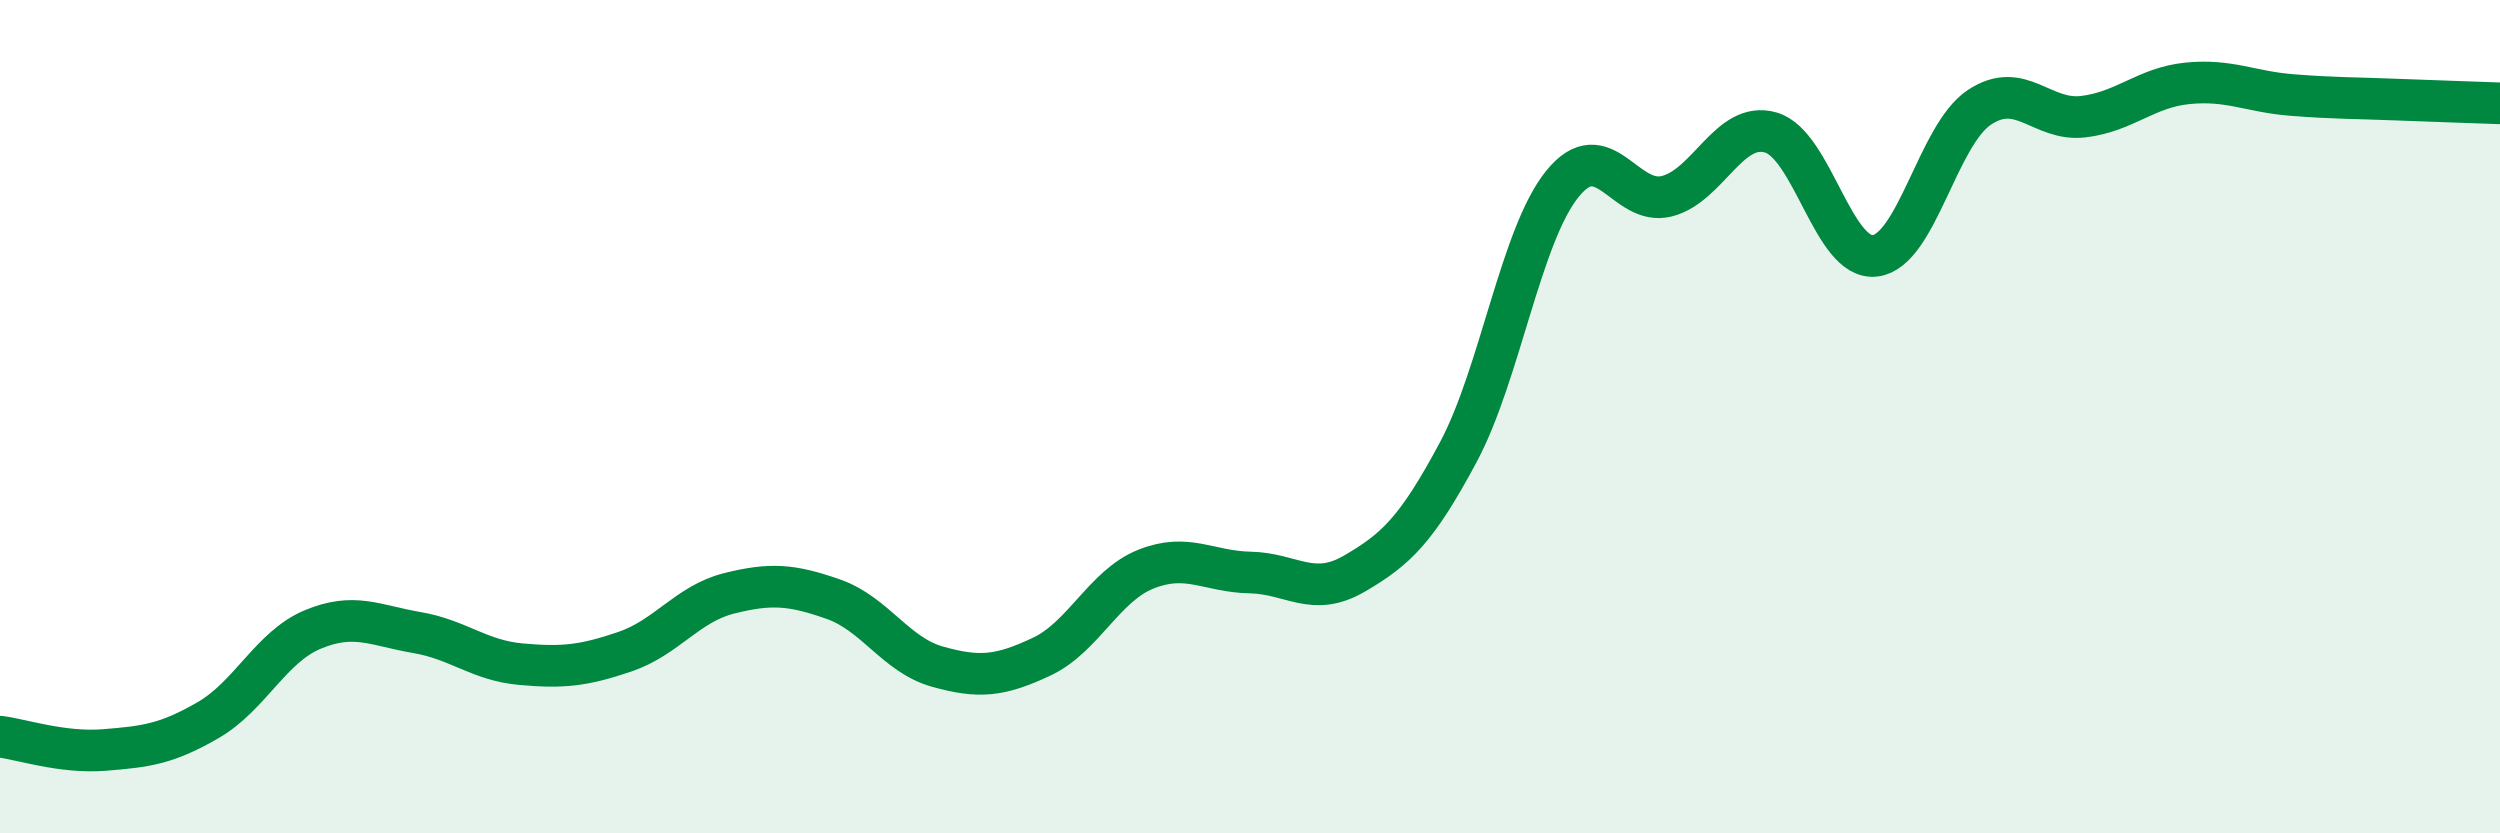
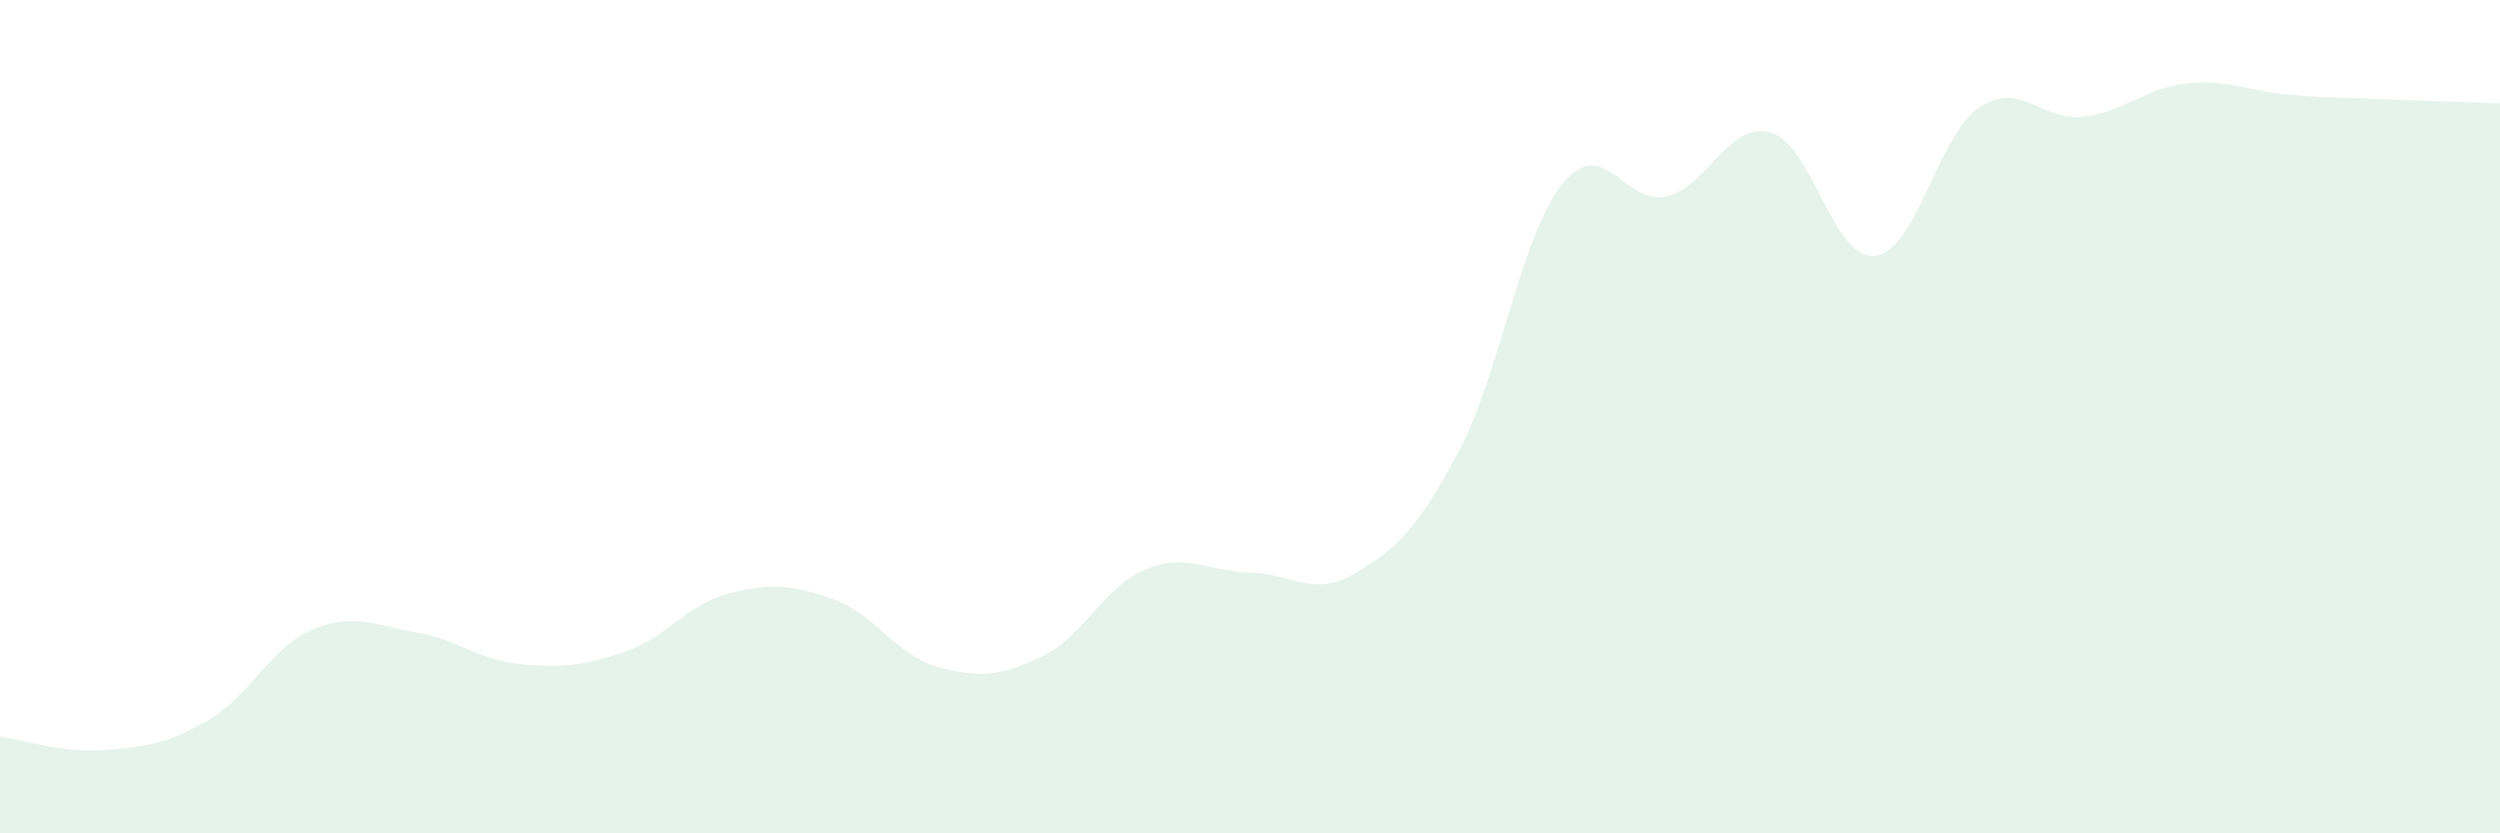
<svg xmlns="http://www.w3.org/2000/svg" width="60" height="20" viewBox="0 0 60 20">
  <path d="M 0,17.68 C 0.5,17.74 1.5,18.08 2.5,18 C 3.5,17.92 4,17.86 5,17.28 C 6,16.7 6.5,15.53 7.5,15.11 C 8.5,14.69 9,15.01 10,15.18 C 11,15.35 11.5,15.85 12.5,15.94 C 13.5,16.03 14,15.98 15,15.64 C 16,15.3 16.5,14.49 17.5,14.24 C 18.5,13.99 19,14.03 20,14.38 C 21,14.73 21.5,15.72 22.5,16 C 23.5,16.28 24,16.23 25,15.76 C 26,15.29 26.5,14.06 27.5,13.66 C 28.5,13.26 29,13.72 30,13.74 C 31,13.76 31.5,14.35 32.5,13.77 C 33.5,13.19 34,12.72 35,10.85 C 36,8.98 36.5,5.64 37.5,4.41 C 38.5,3.18 39,4.96 40,4.71 C 41,4.46 41.5,2.89 42.5,3.18 C 43.5,3.47 44,6.26 45,6.14 C 46,6.02 46.5,3.25 47.5,2.58 C 48.5,1.91 49,2.92 50,2.8 C 51,2.68 51.5,2.1 52.5,2 C 53.5,1.9 54,2.2 55,2.28 C 56,2.36 56.5,2.35 57.5,2.39 C 58.5,2.43 59.5,2.46 60,2.48L60 20L0 20Z" fill="#008740" opacity="0.1" stroke-linecap="round" stroke-linejoin="round" />
-   <path d="M 0,17.68 C 0.5,17.74 1.5,18.08 2.5,18 C 3.5,17.92 4,17.86 5,17.28 C 6,16.7 6.5,15.53 7.5,15.11 C 8.5,14.69 9,15.01 10,15.18 C 11,15.35 11.5,15.85 12.5,15.94 C 13.5,16.03 14,15.98 15,15.64 C 16,15.3 16.5,14.49 17.5,14.24 C 18.5,13.99 19,14.03 20,14.38 C 21,14.73 21.5,15.72 22.5,16 C 23.5,16.28 24,16.23 25,15.76 C 26,15.29 26.5,14.06 27.5,13.66 C 28.5,13.26 29,13.72 30,13.74 C 31,13.76 31.5,14.35 32.5,13.77 C 33.5,13.19 34,12.72 35,10.85 C 36,8.98 36.5,5.64 37.5,4.41 C 38.5,3.18 39,4.96 40,4.71 C 41,4.46 41.5,2.89 42.5,3.18 C 43.5,3.47 44,6.26 45,6.14 C 46,6.02 46.5,3.25 47.5,2.58 C 48.5,1.91 49,2.92 50,2.8 C 51,2.68 51.5,2.1 52.5,2 C 53.5,1.9 54,2.2 55,2.28 C 56,2.36 56.5,2.35 57.5,2.39 C 58.5,2.43 59.5,2.46 60,2.48" stroke="#008740" stroke-width="1" fill="none" stroke-linecap="round" stroke-linejoin="round" />
</svg>